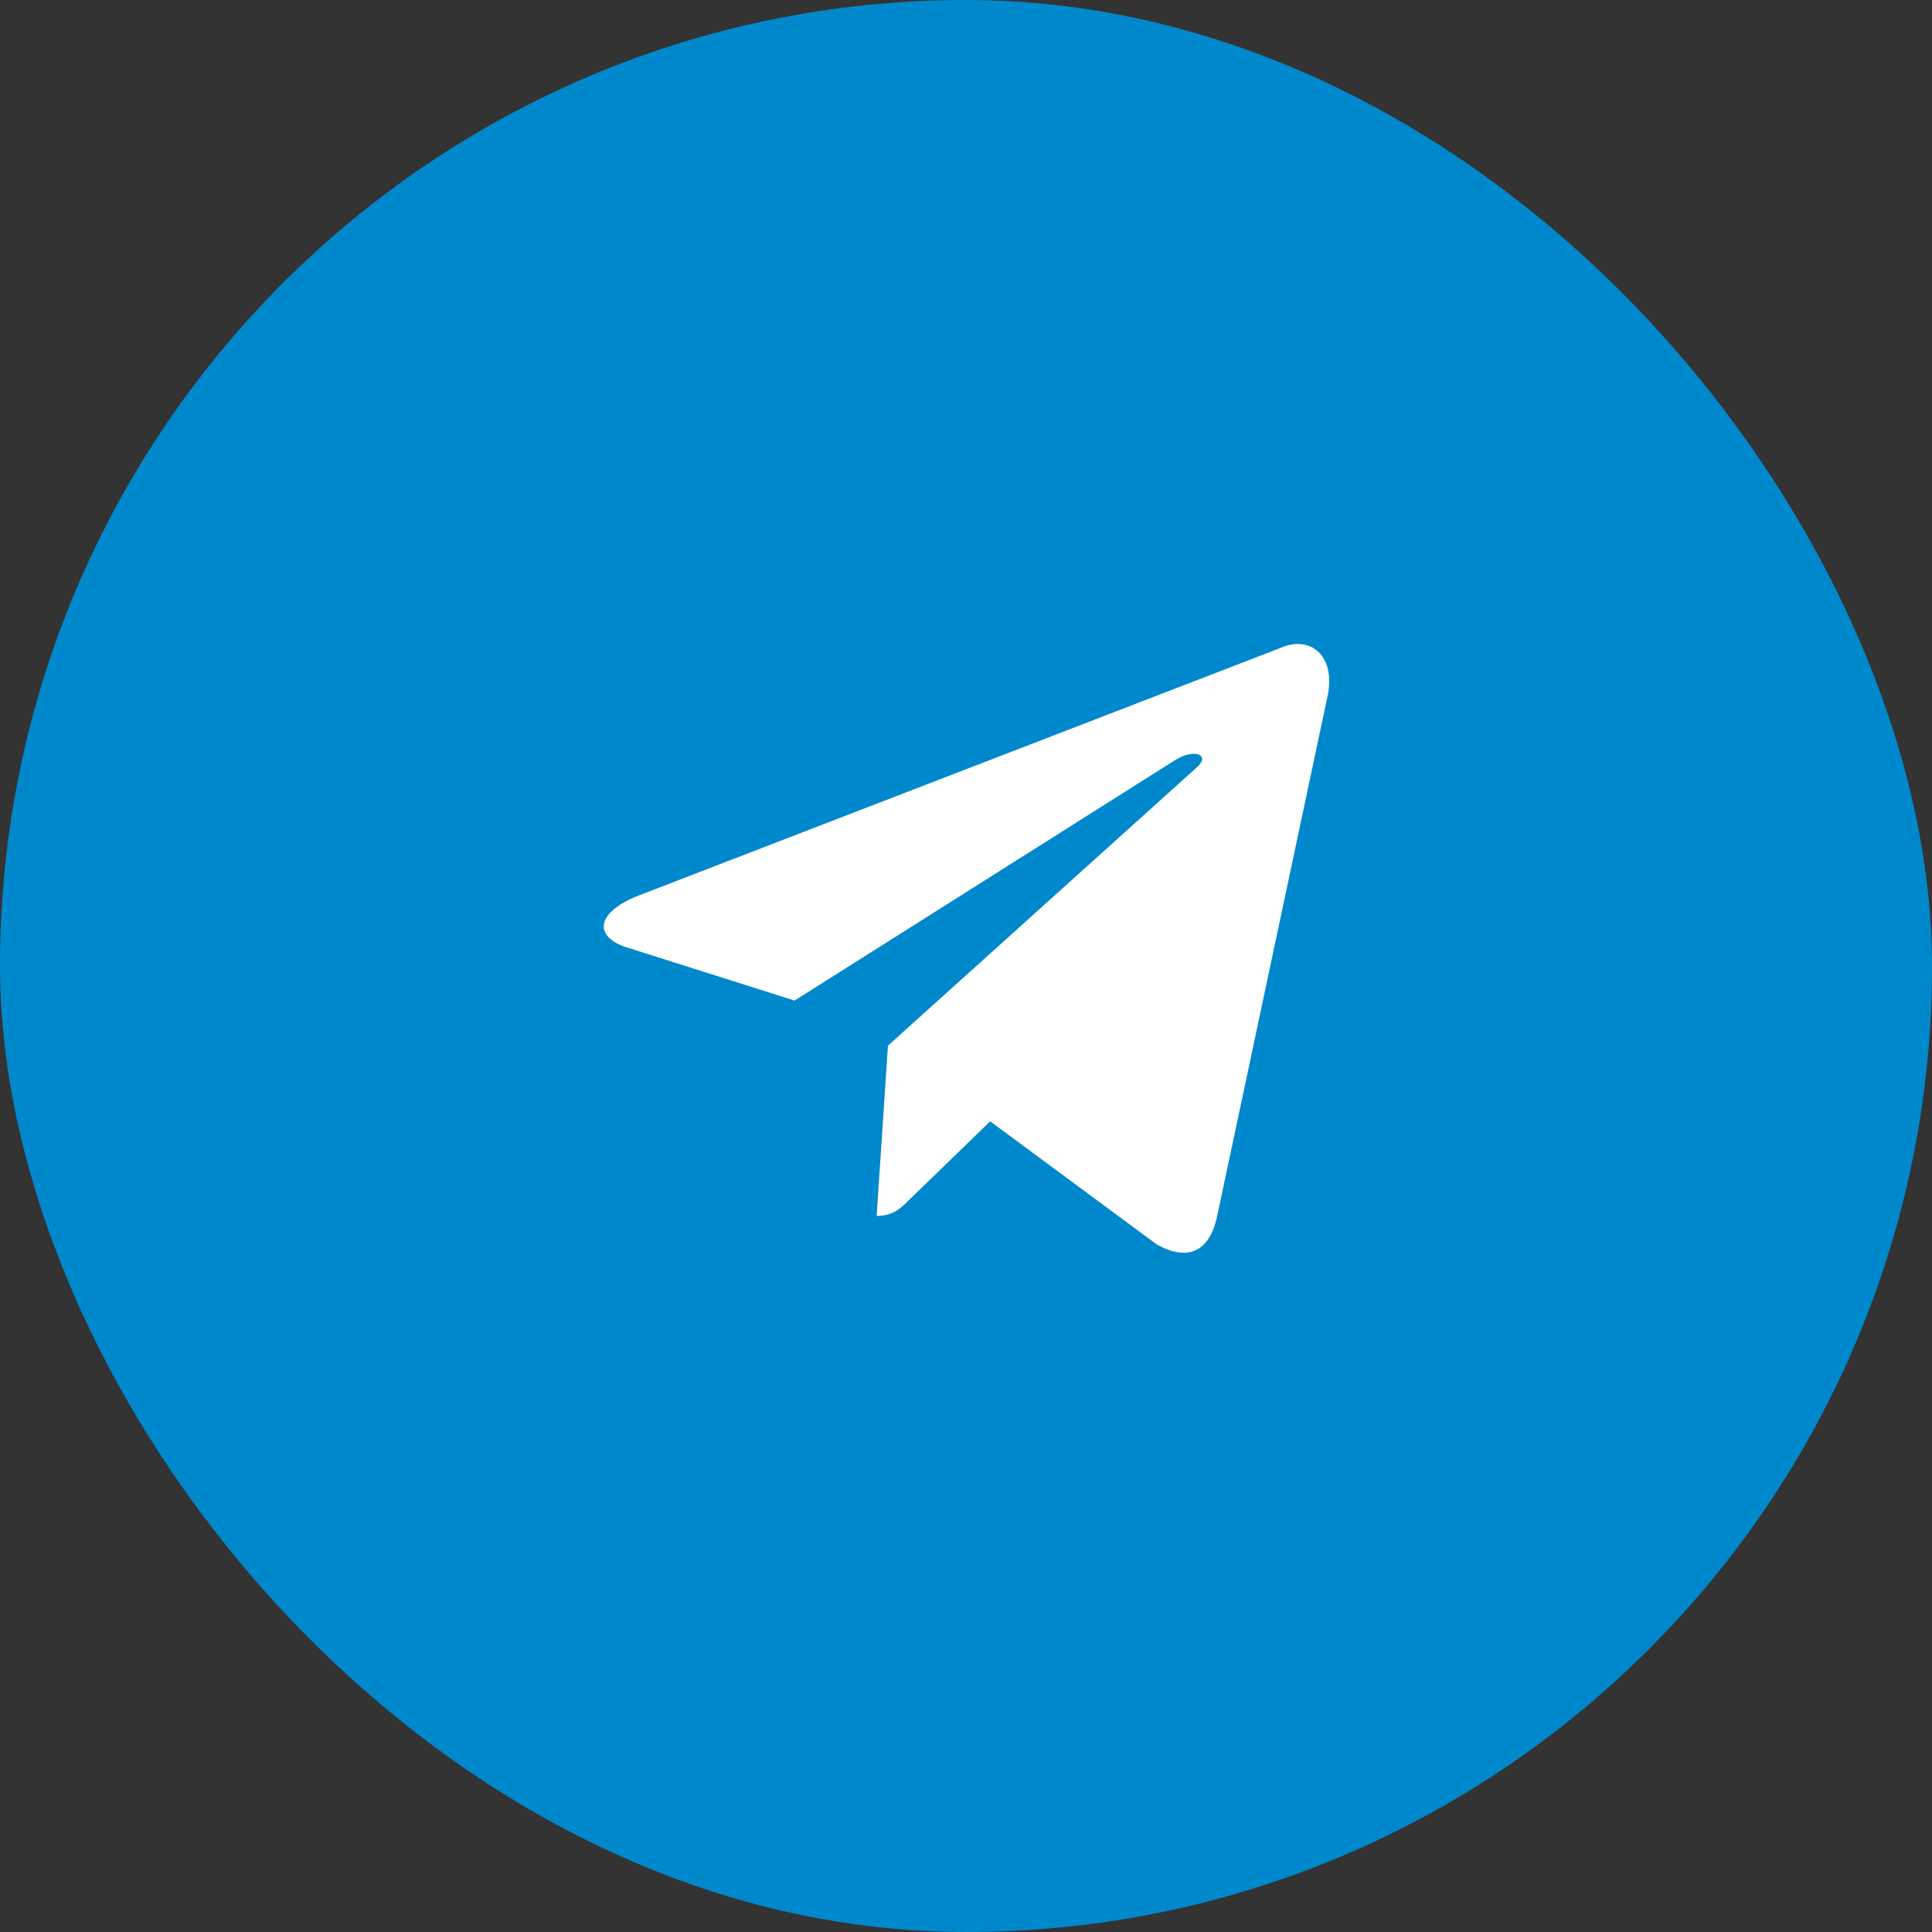
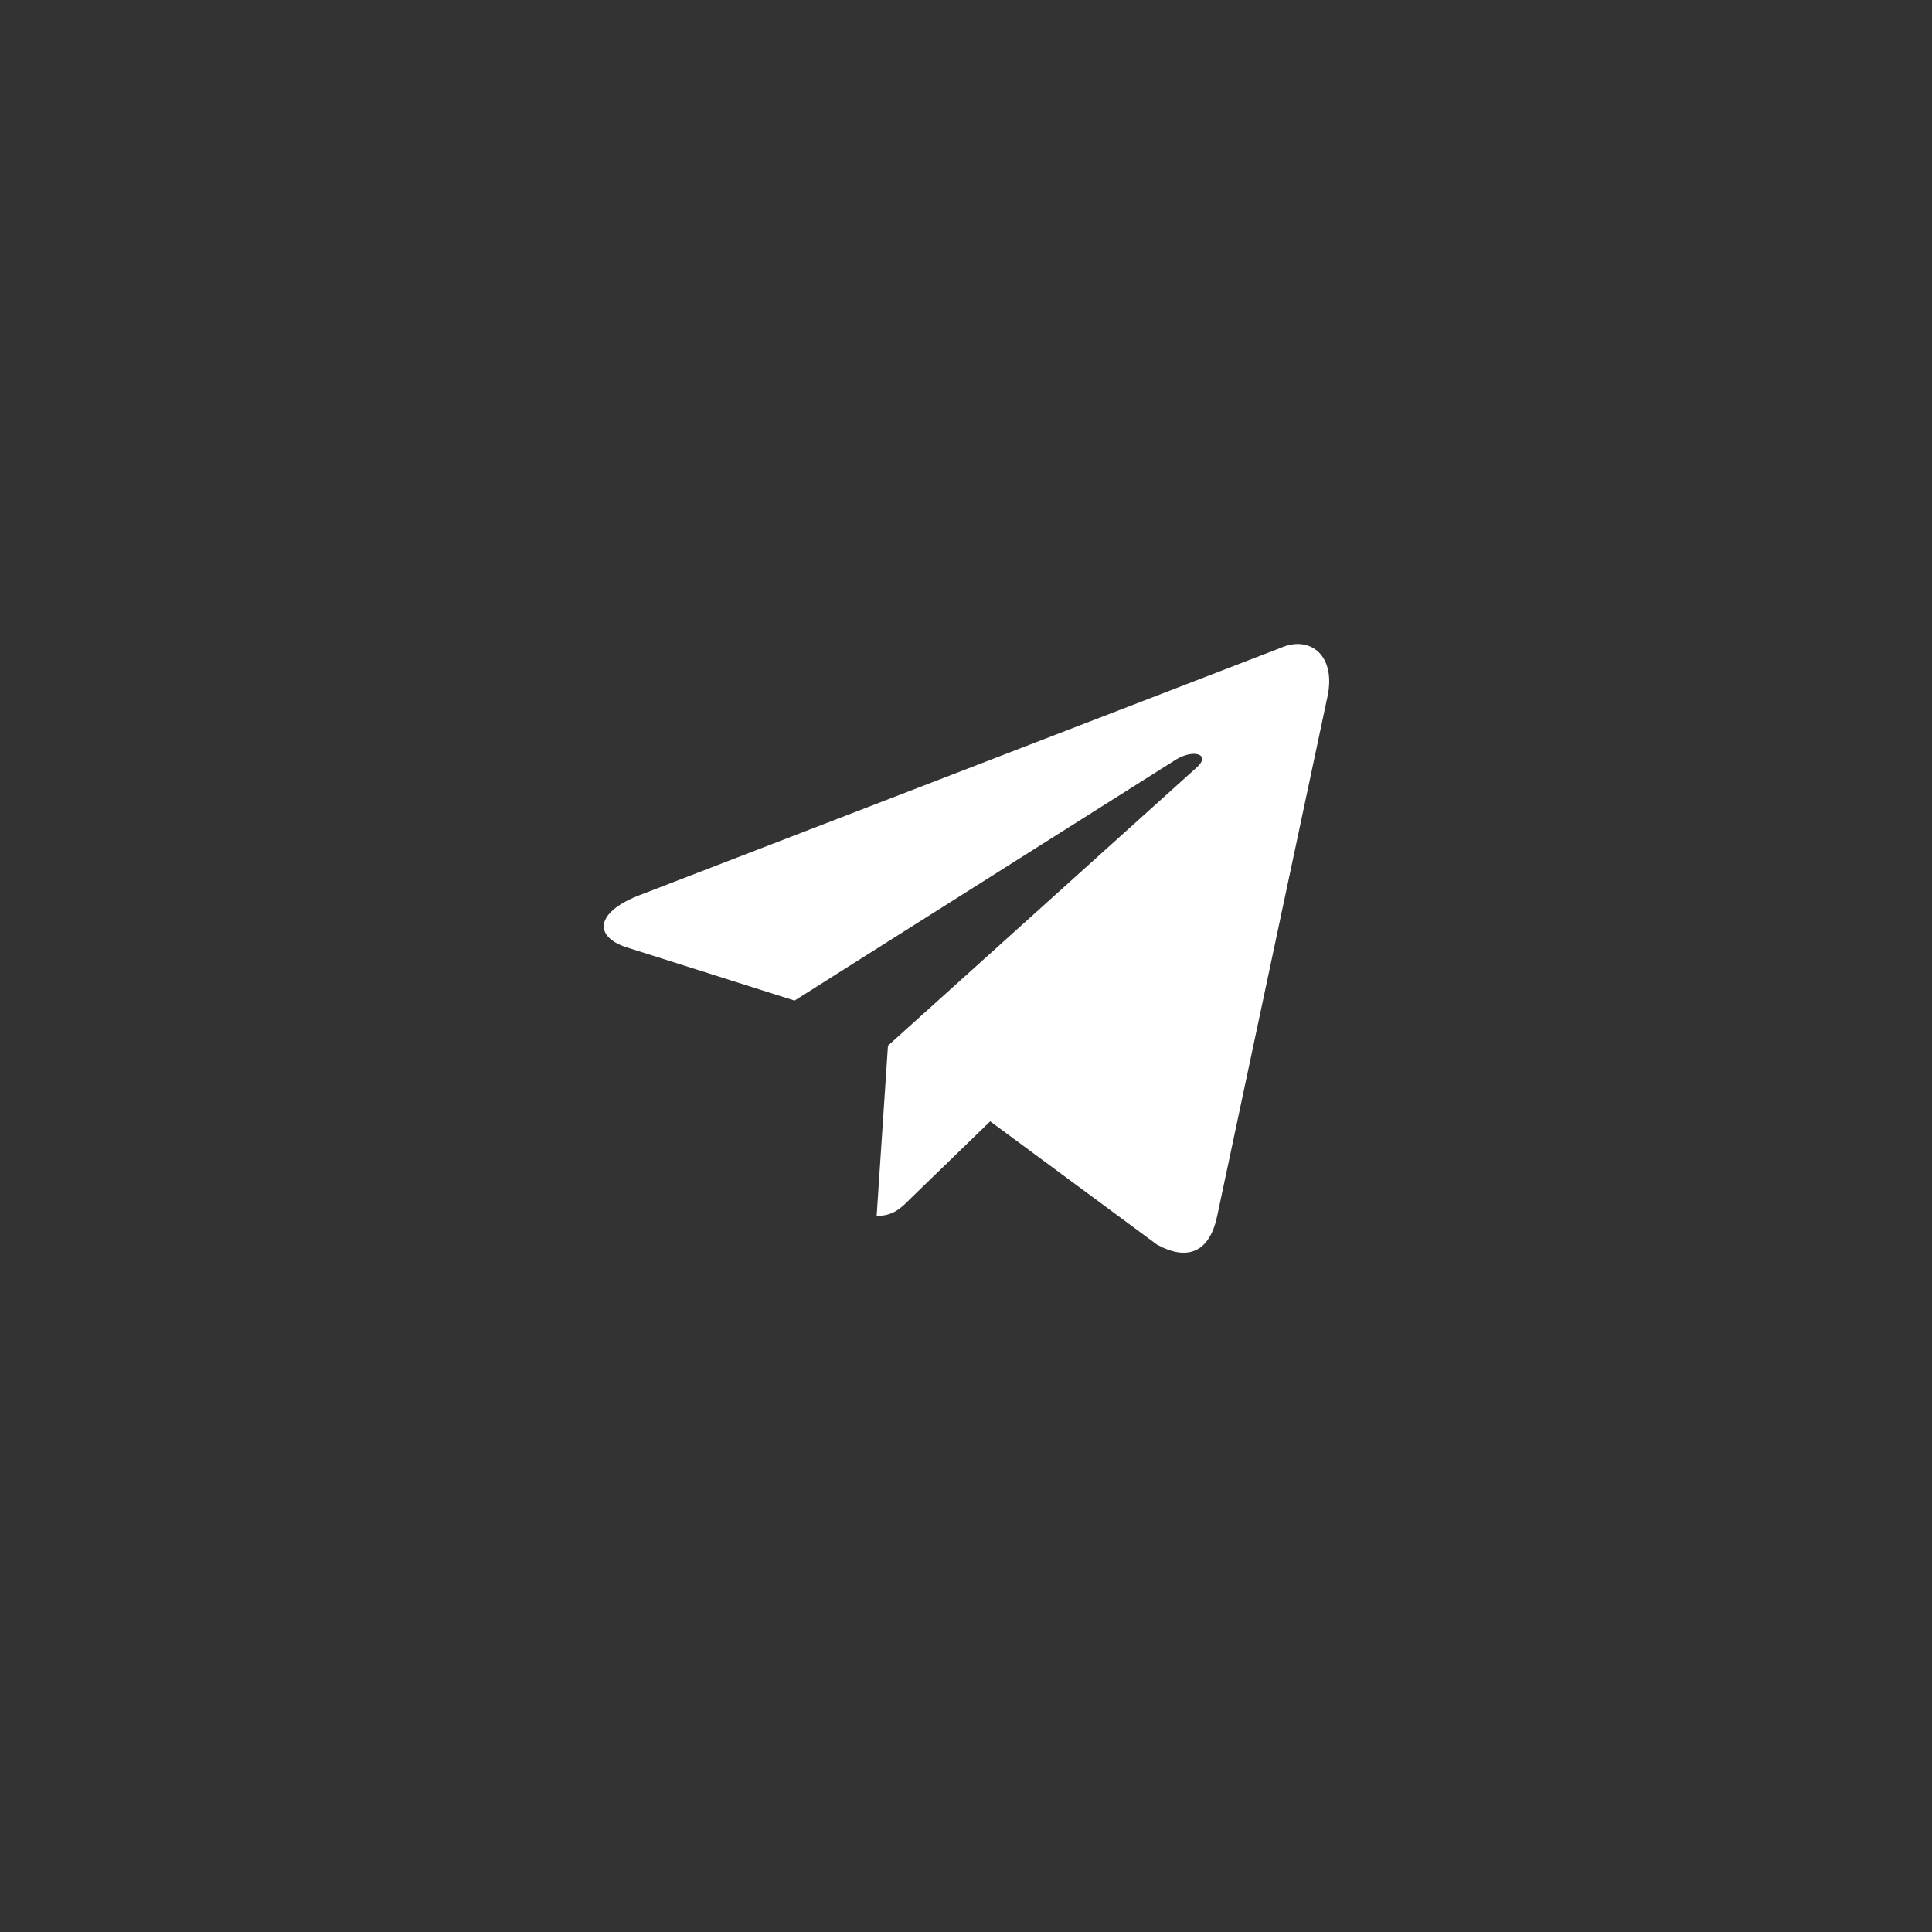
<svg xmlns="http://www.w3.org/2000/svg" width="48" height="48" viewBox="0 0 48 48" fill="none">
  <rect x="0" y="0" width="48" height="48" fill="#333333" stroke="none" />
-   <rect width="48" height="48" rx="24" fill="#0088CC" />
  <path d="M21.78 30.209L22.061 25.979L29.741 19.059C30.081 18.749 29.671 18.599 29.221 18.869L19.741 24.859L15.64 23.559C14.761 23.309 14.751 22.699 15.841 22.259L31.811 16.099C32.541 15.769 33.24 16.279 32.961 17.399L30.241 30.209C30.05 31.119 29.5 31.339 28.741 30.919L24.601 27.859L22.61 29.789C22.381 30.019 22.191 30.209 21.78 30.209V30.209Z" fill="white" />
</svg>